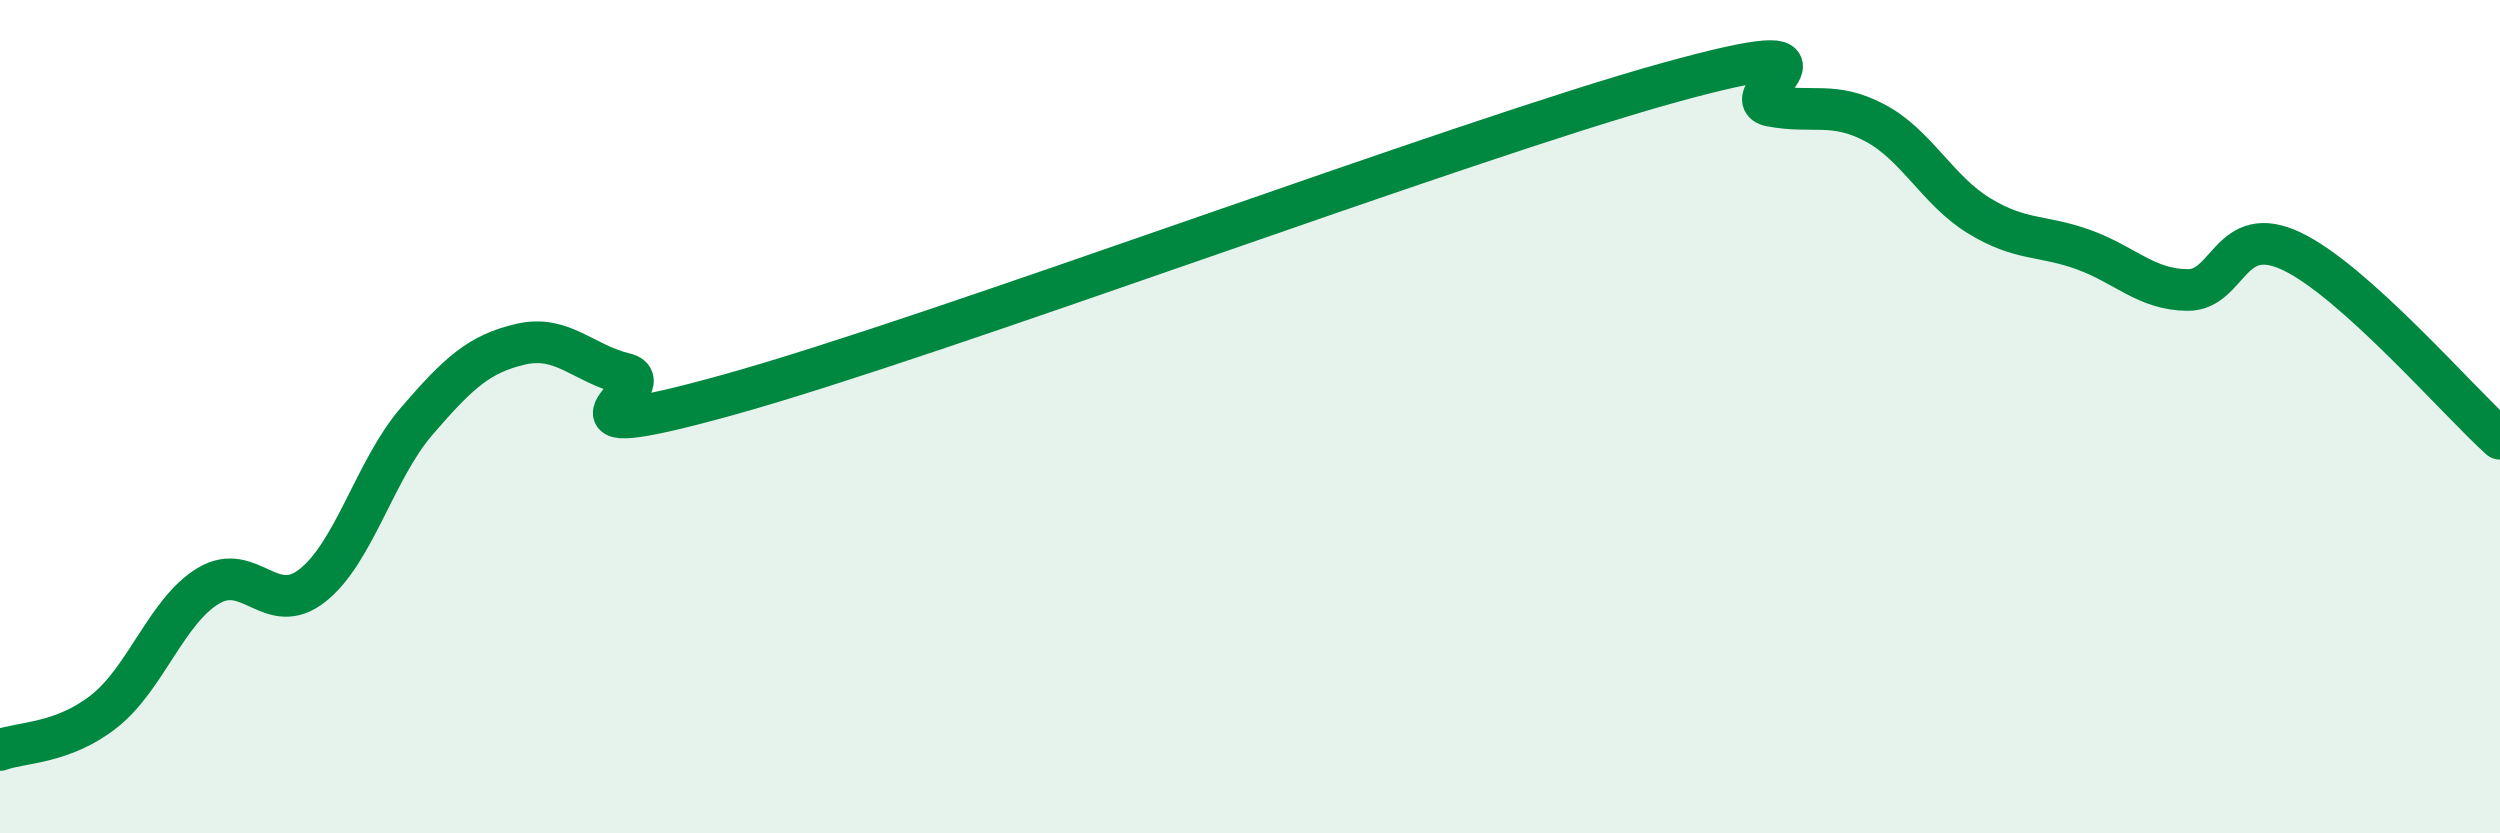
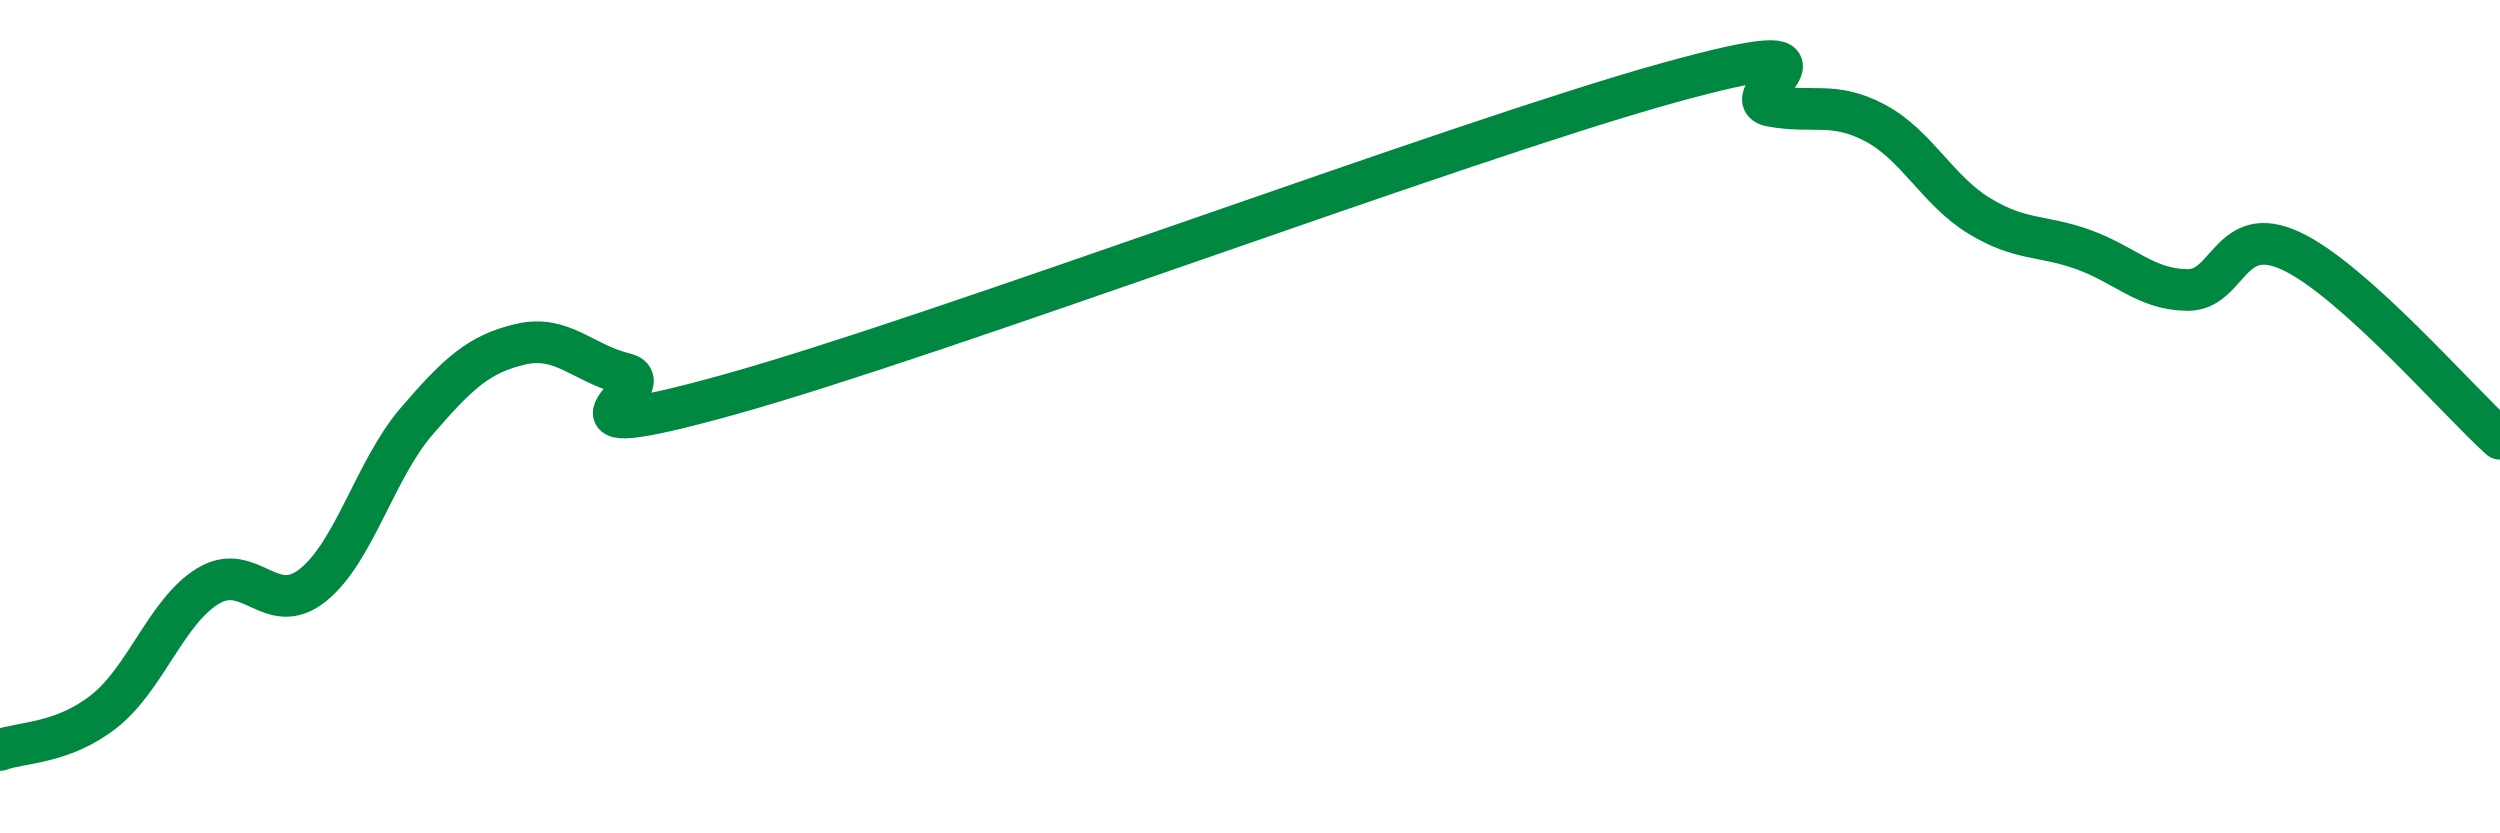
<svg xmlns="http://www.w3.org/2000/svg" width="60" height="20" viewBox="0 0 60 20">
-   <path d="M 0,18 C 0.5,17.81 1.5,17.86 2.5,17.07 C 3.5,16.28 4,14.66 5,14.06 C 6,13.46 6.5,14.84 7.5,14.05 C 8.5,13.26 9,11.27 10,10.11 C 11,8.95 11.5,8.49 12.5,8.26 C 13.5,8.03 14,8.73 15,8.97 C 16,9.21 12.5,10.86 17.5,9.47 C 22.5,8.08 35,3.39 40,2 C 45,0.61 41.5,2.35 42.5,2.54 C 43.5,2.73 44,2.42 45,2.95 C 46,3.48 46.5,4.57 47.5,5.18 C 48.5,5.79 49,5.63 50,5.99 C 51,6.35 51.5,6.95 52.5,6.96 C 53.5,6.97 53.5,5.32 55,6.03 C 56.5,6.74 59,9.63 60,10.53L60 20L0 20Z" fill="#008740" opacity="0.1" stroke-linecap="round" stroke-linejoin="round" />
  <path d="M 0,18 C 0.5,17.81 1.5,17.86 2.5,17.07 C 3.5,16.28 4,14.66 5,14.06 C 6,13.46 6.5,14.84 7.5,14.05 C 8.5,13.26 9,11.27 10,10.11 C 11,8.95 11.5,8.49 12.5,8.26 C 13.5,8.03 14,8.73 15,8.97 C 16,9.21 12.5,10.86 17.5,9.47 C 22.5,8.08 35,3.39 40,2 C 45,0.61 41.5,2.35 42.5,2.54 C 43.5,2.73 44,2.42 45,2.95 C 46,3.48 46.5,4.57 47.5,5.18 C 48.5,5.79 49,5.63 50,5.99 C 51,6.35 51.5,6.95 52.5,6.96 C 53.5,6.97 53.5,5.32 55,6.03 C 56.5,6.74 59,9.63 60,10.53" stroke="#008740" stroke-width="1" fill="none" stroke-linecap="round" stroke-linejoin="round" />
</svg>